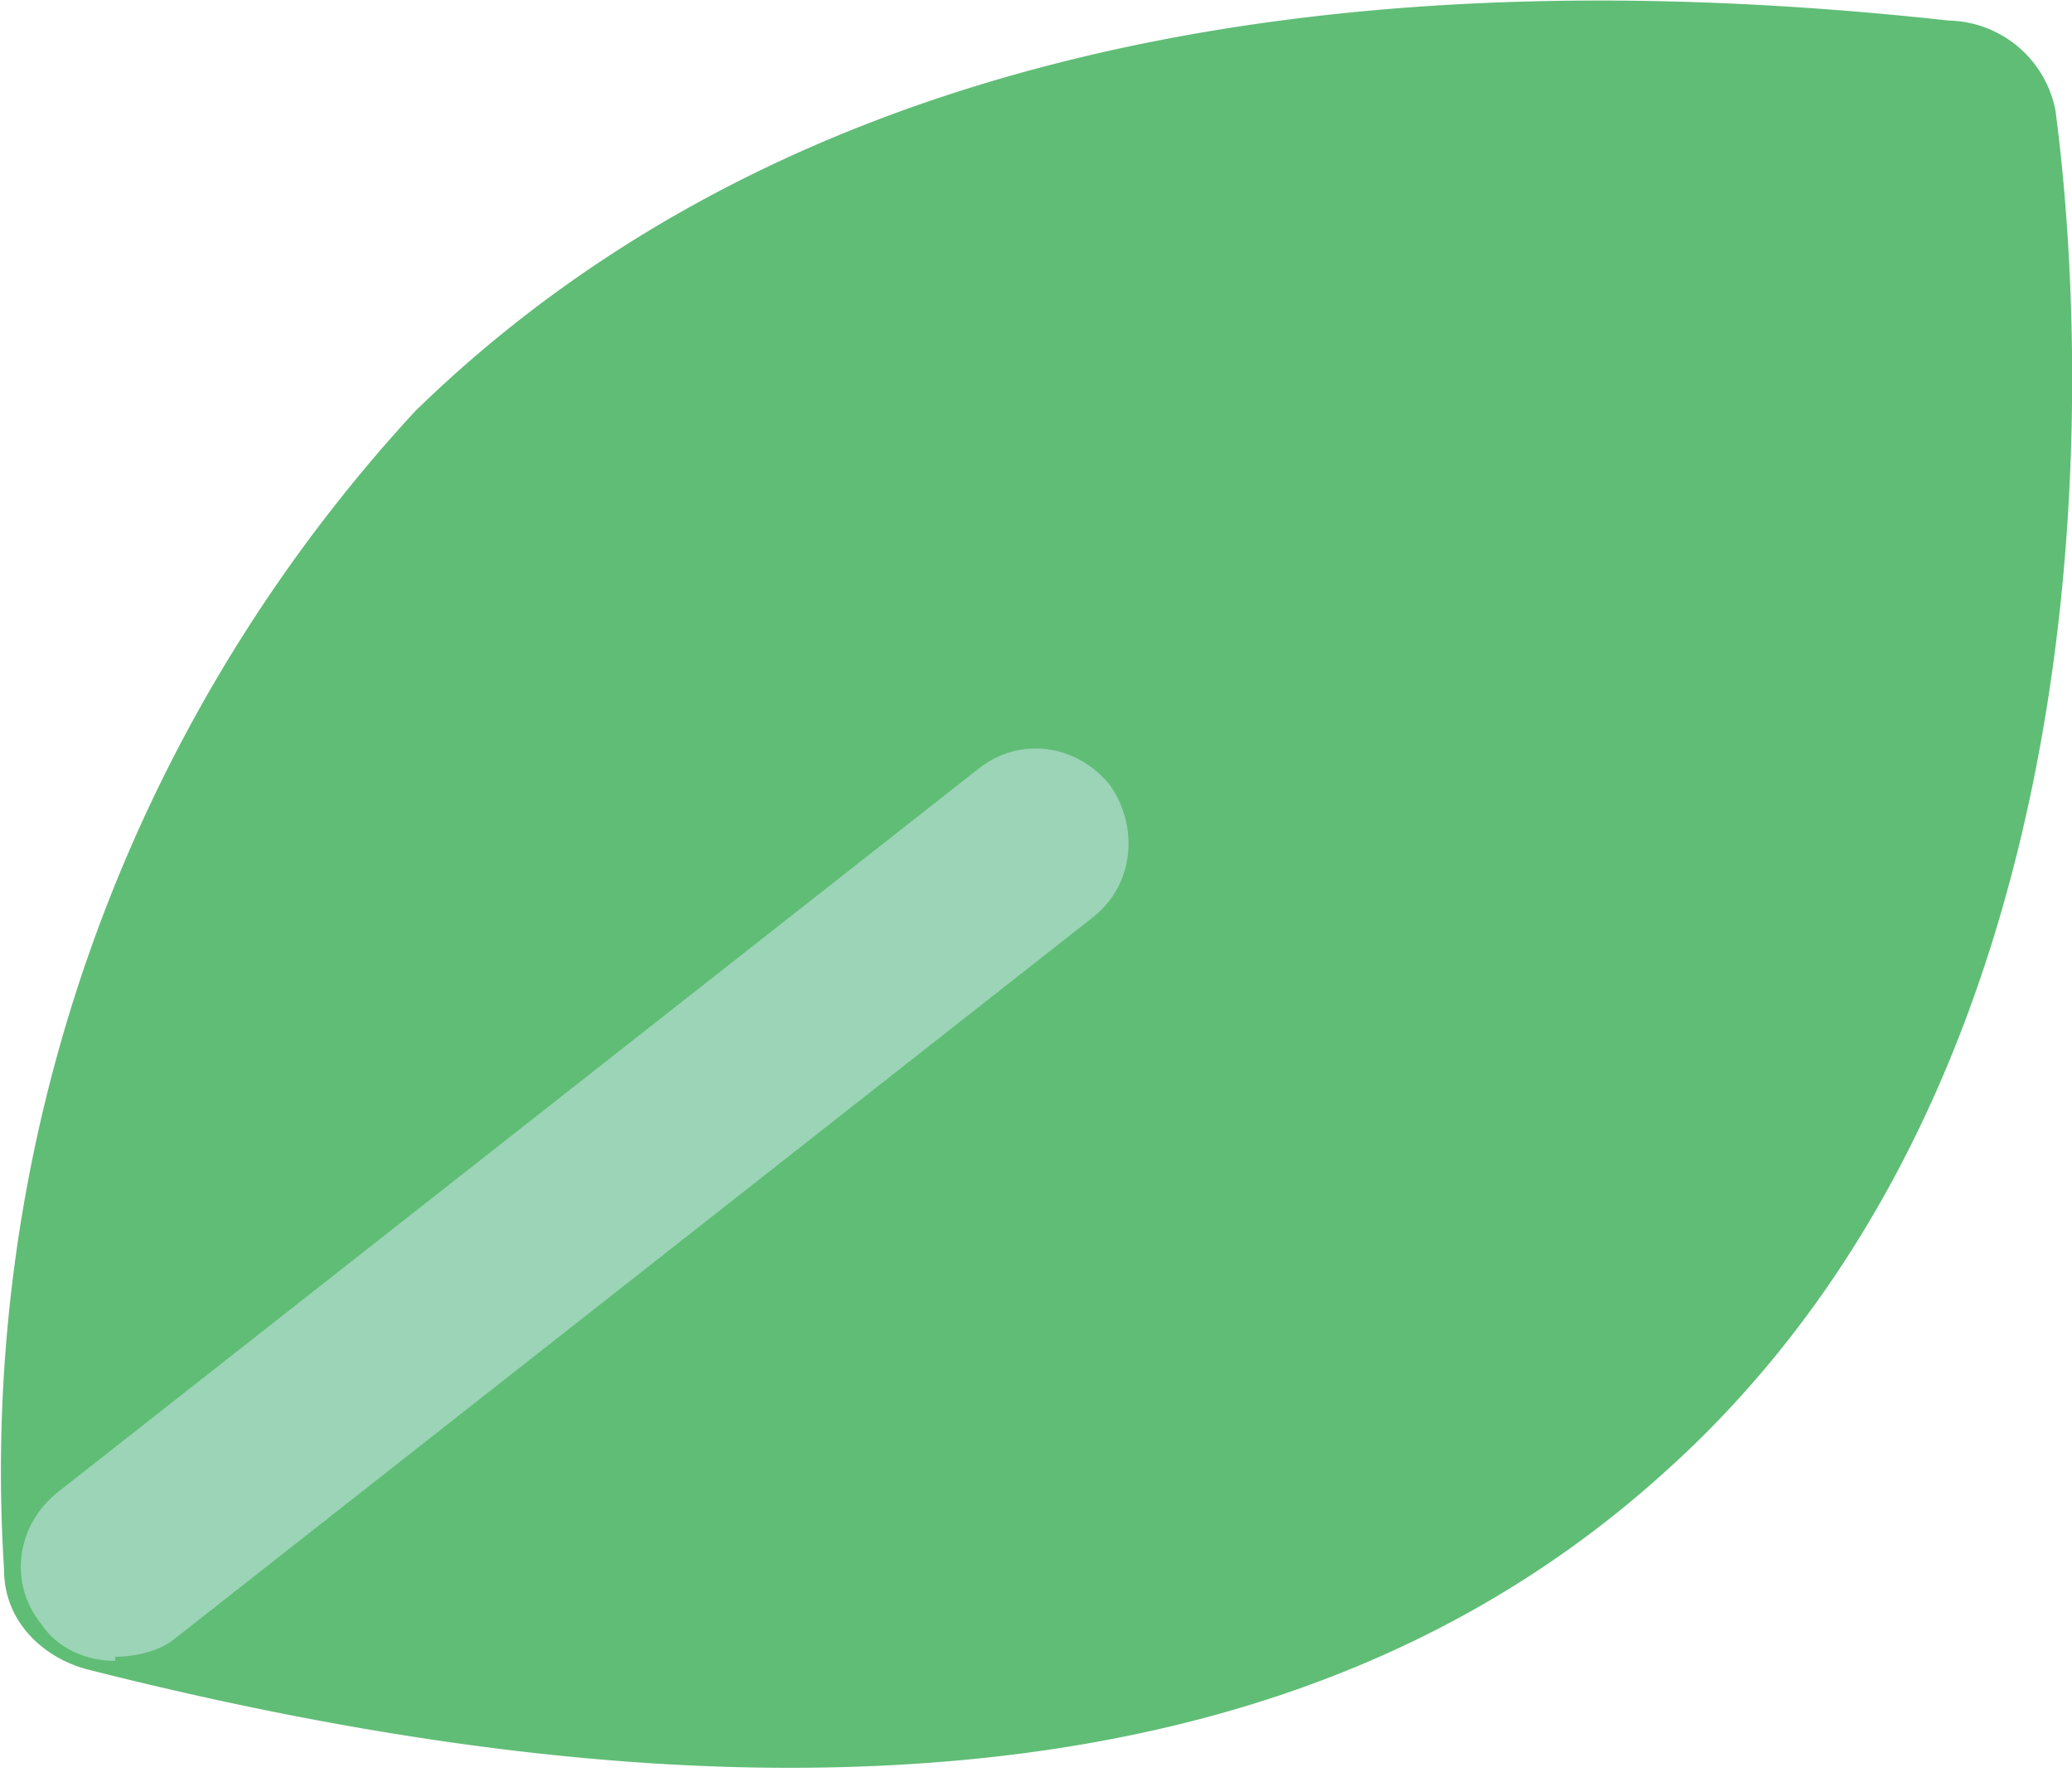
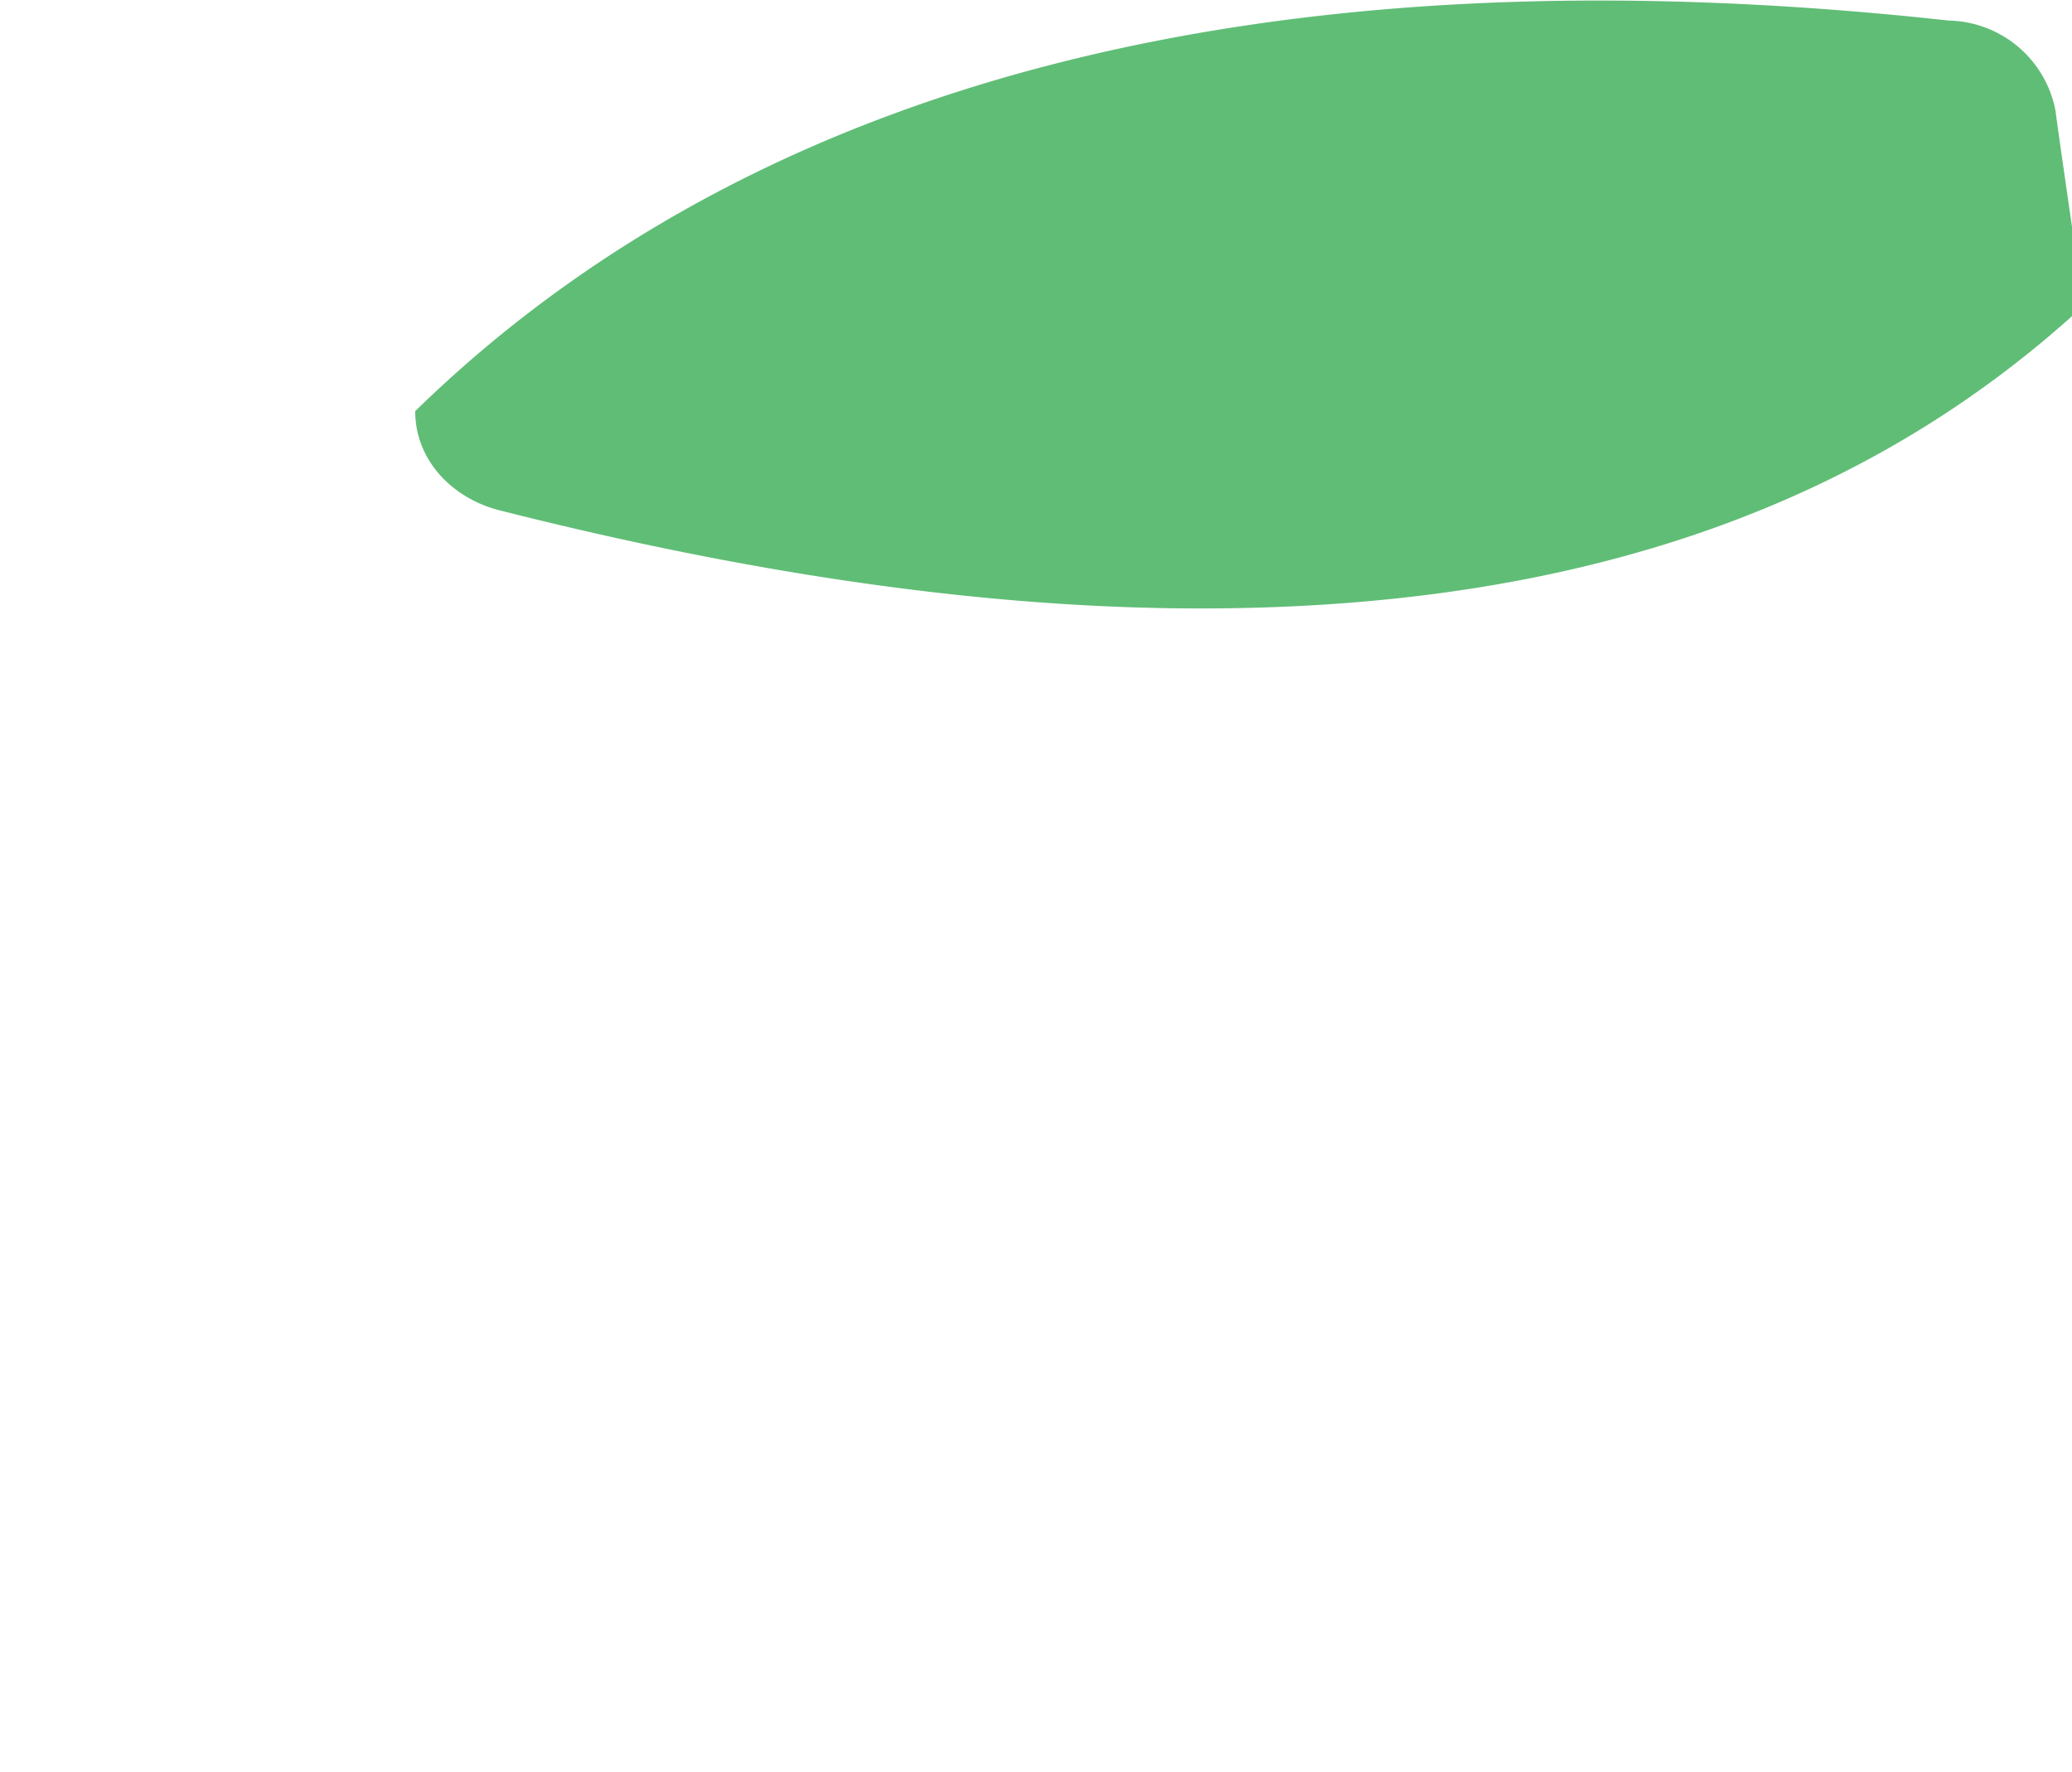
<svg xmlns="http://www.w3.org/2000/svg" width="50.4" height="43.1">
-   <path d="M50 2.7A2.7 2.7 0 0 0 47.4.5C31-1.3 18.4 1.9 10.1 10a38 38 0 0 0-10 28.2c0 1.2.9 2.1 2 2.4 6.3 1.6 12 2.4 17.1 2.4 9 0 16-2.4 21.3-7.2C53.2 24.4 50.1 3.6 50 2.7Z" style="fill:#60bd76" />
-   <path d="M2.8 40.4c-.7 0-1.4-.3-1.8-.9-.8-1-.6-2.4.4-3.2l22.4-17.6c1-.8 2.4-.6 3.2.4.7 1 .6 2.4-.4 3.2L4.2 39.9c-.4.3-1 .4-1.4.4Z" style="fill:#9bd4b6" />
+   <path d="M50 2.7A2.7 2.7 0 0 0 47.4.5C31-1.3 18.4 1.9 10.1 10c0 1.2.9 2.1 2 2.4 6.3 1.6 12 2.4 17.1 2.4 9 0 16-2.4 21.3-7.2C53.2 24.4 50.1 3.6 50 2.7Z" style="fill:#60bd76" />
</svg>